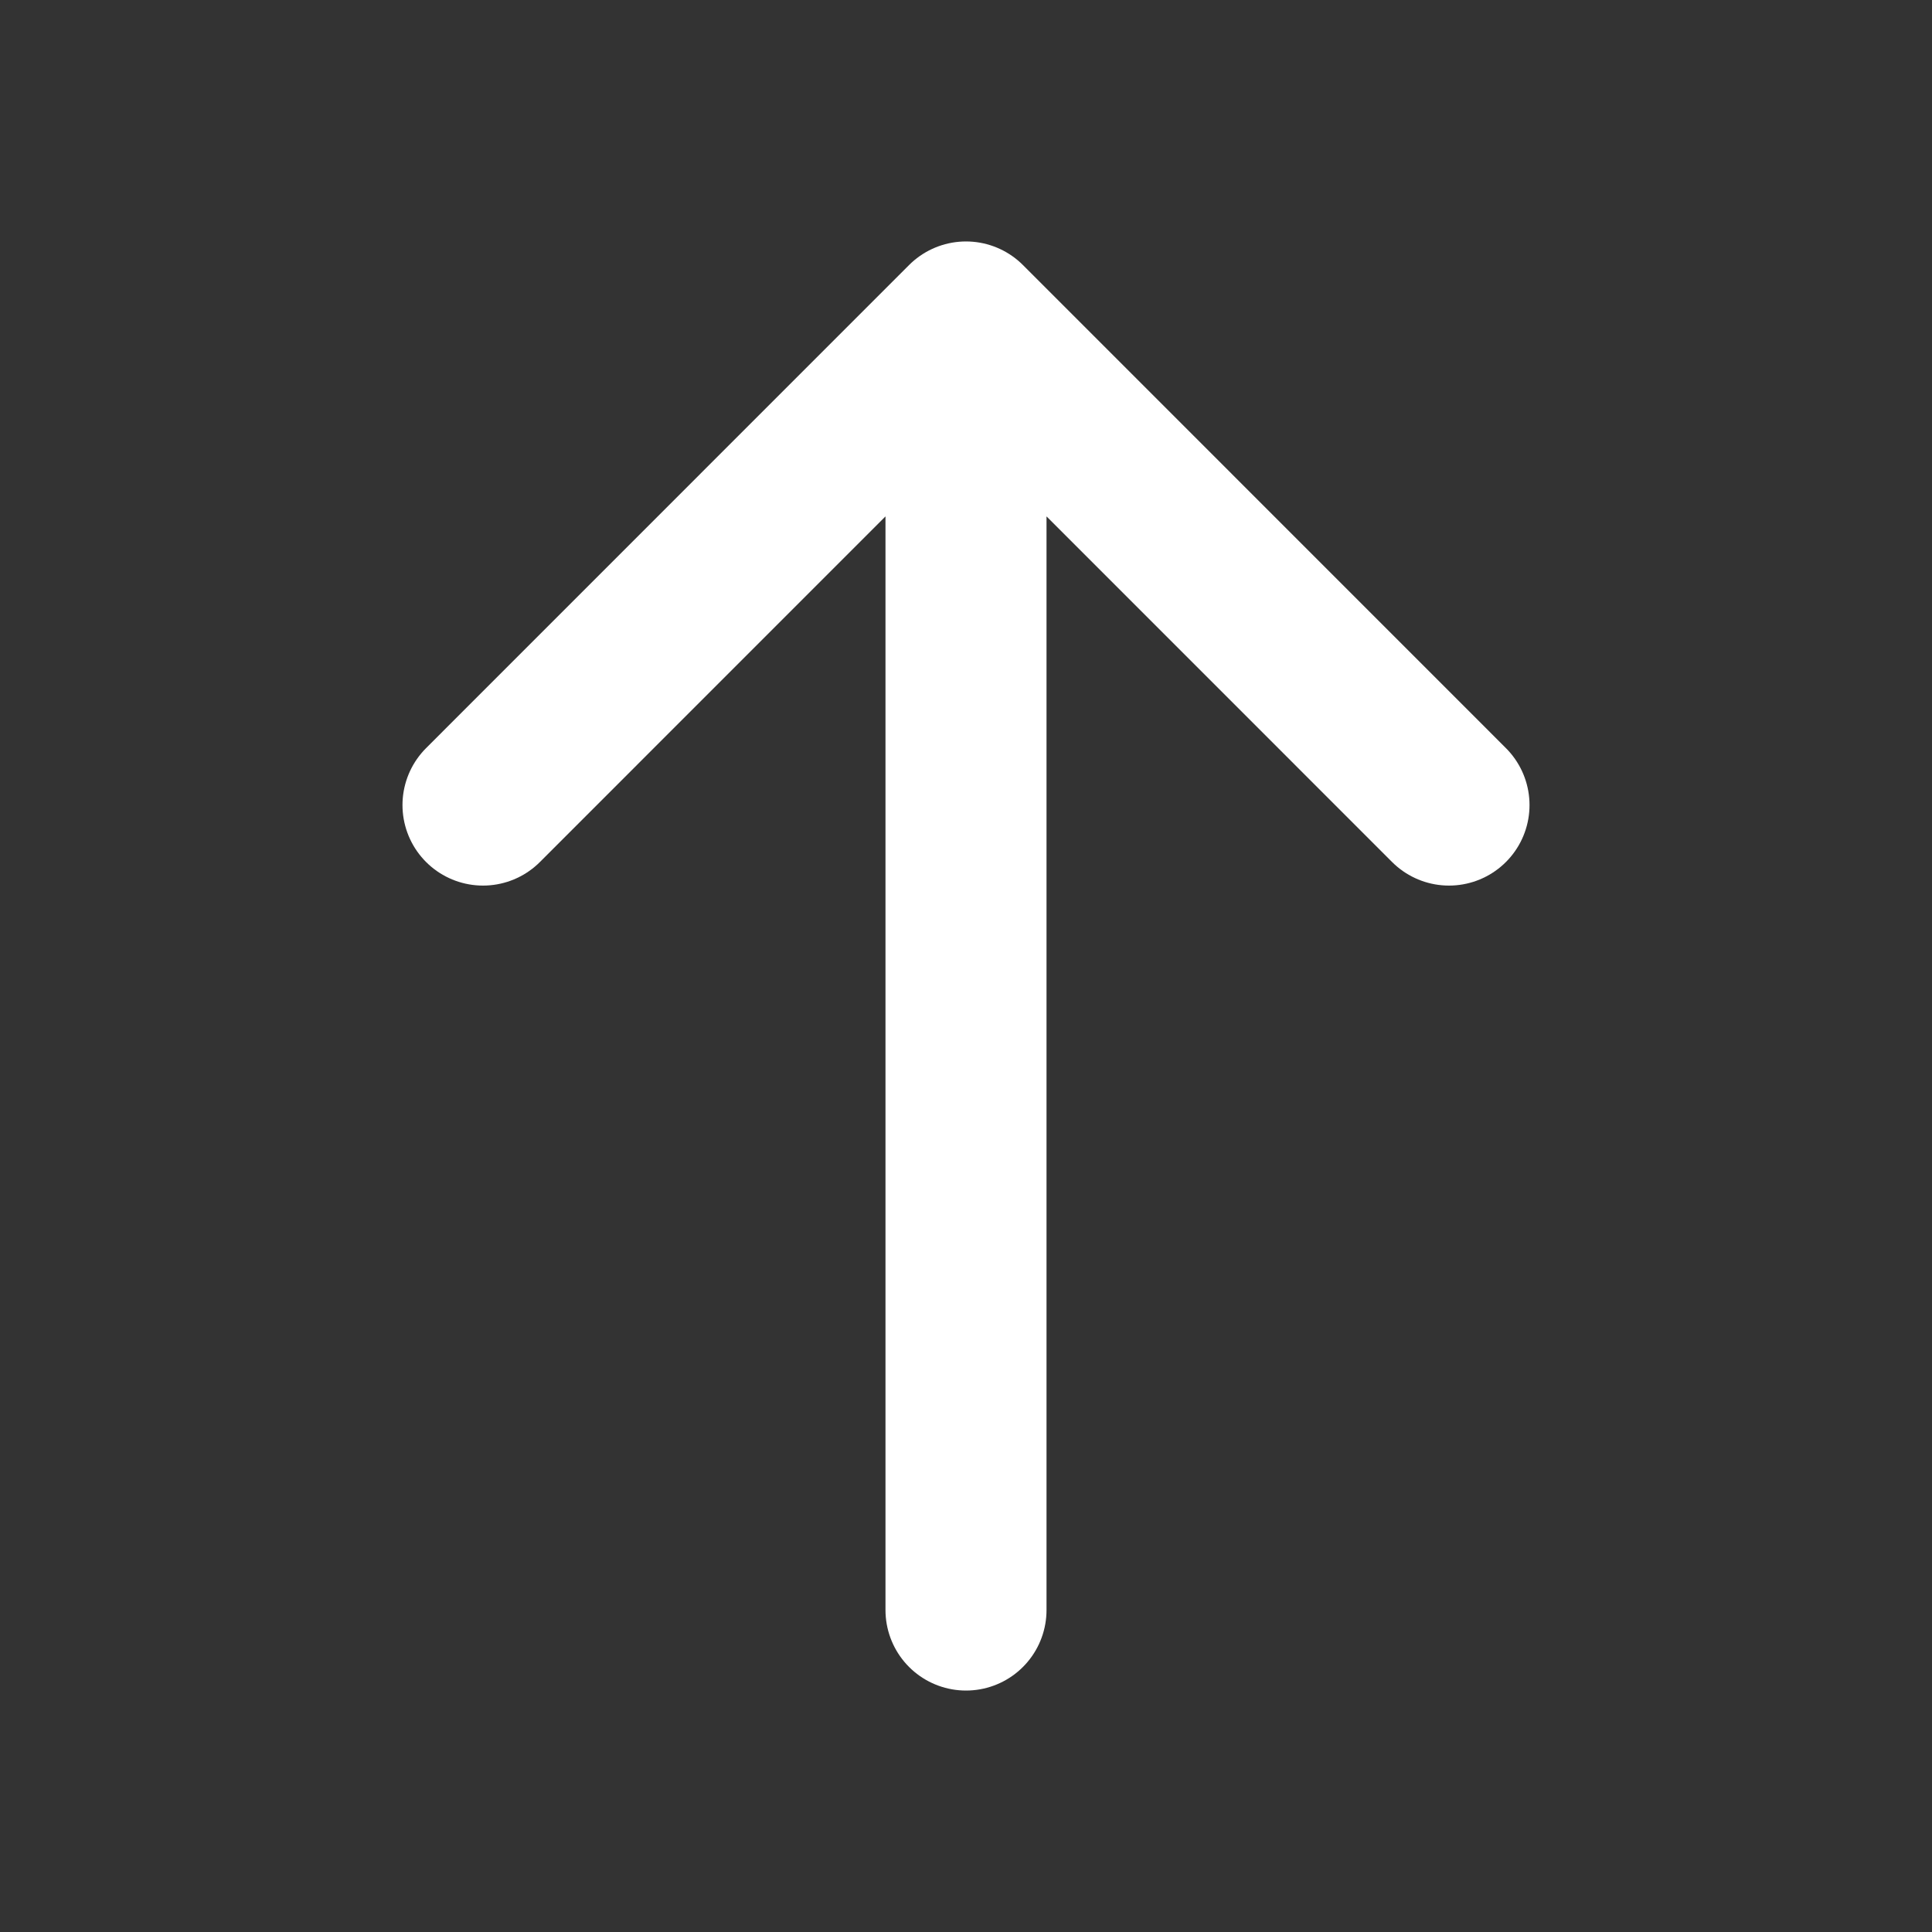
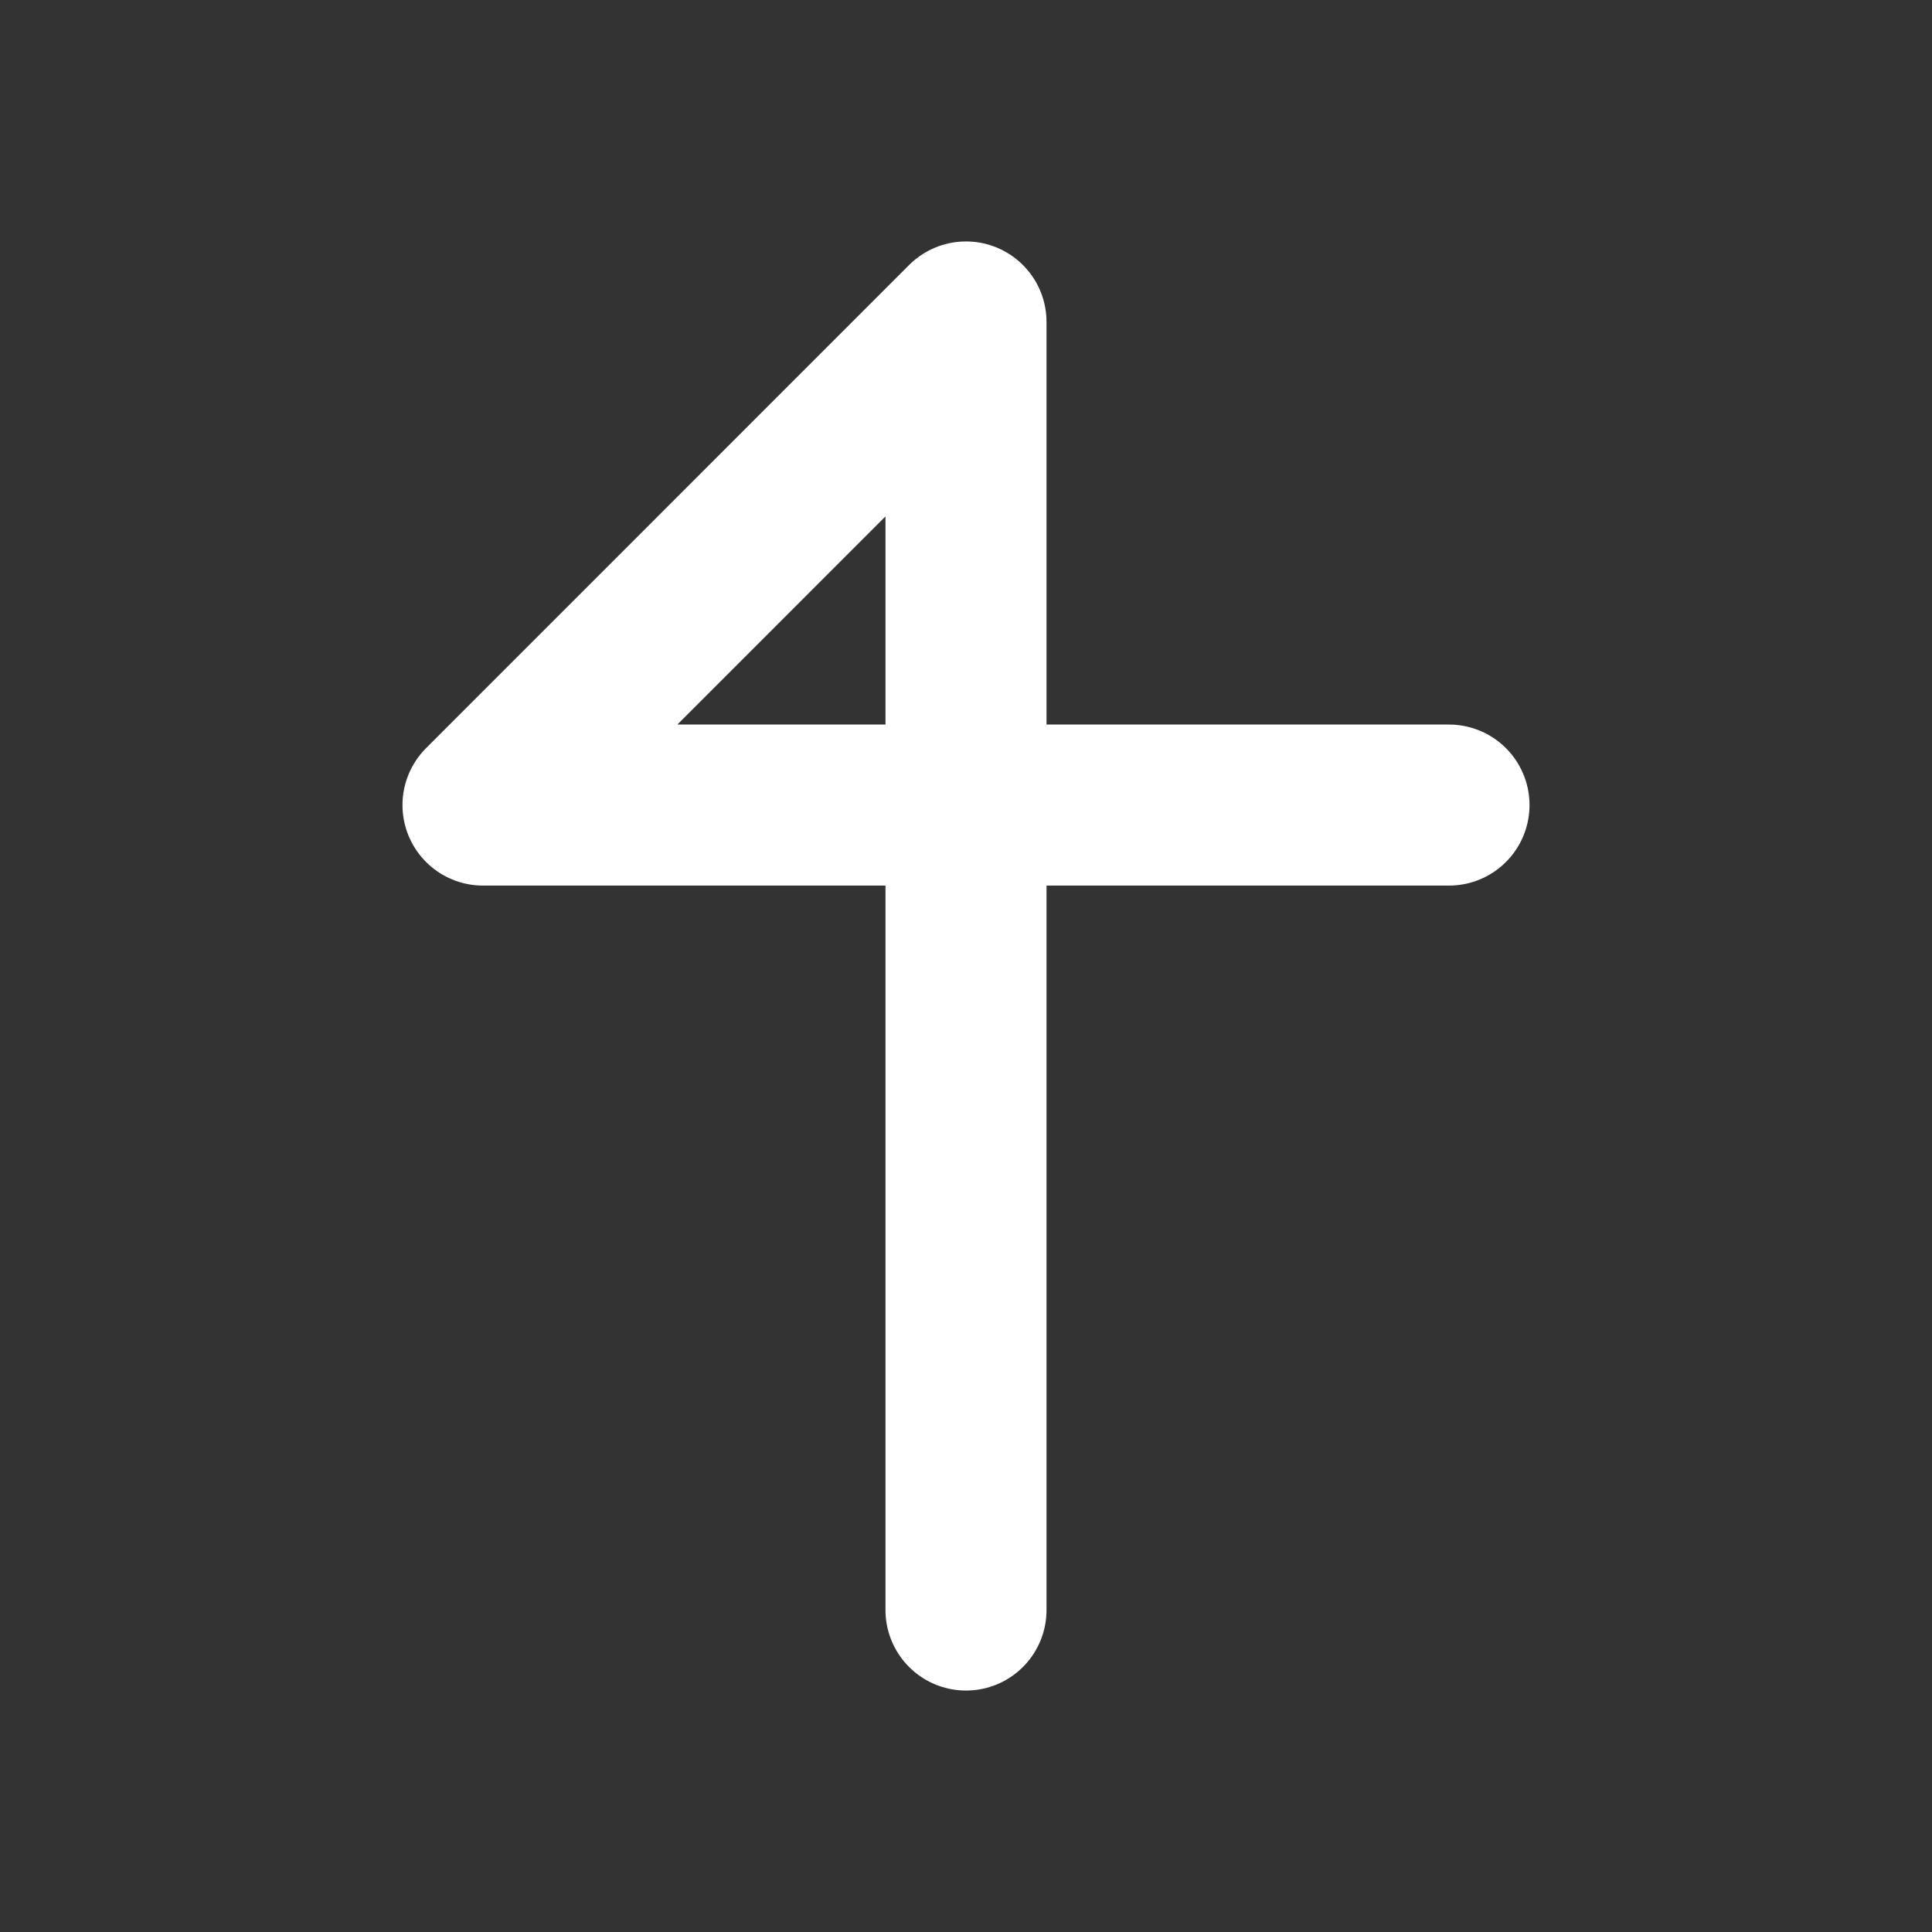
<svg xmlns="http://www.w3.org/2000/svg" width="20" height="20" viewBox="0 0 20 20" fill="none">
  <rect x="0" y="0" width="20" height="20" fill="#333333" stroke="none" />
-   <path d="M10 16.667V3.333M10 3.333L5 8.334M10 3.333L15 8.334" stroke="white" stroke-width="1.667" stroke-linecap="round" stroke-linejoin="round" />
+   <path d="M10 16.667V3.333M10 3.333L5 8.334L15 8.334" stroke="white" stroke-width="1.667" stroke-linecap="round" stroke-linejoin="round" />
</svg>